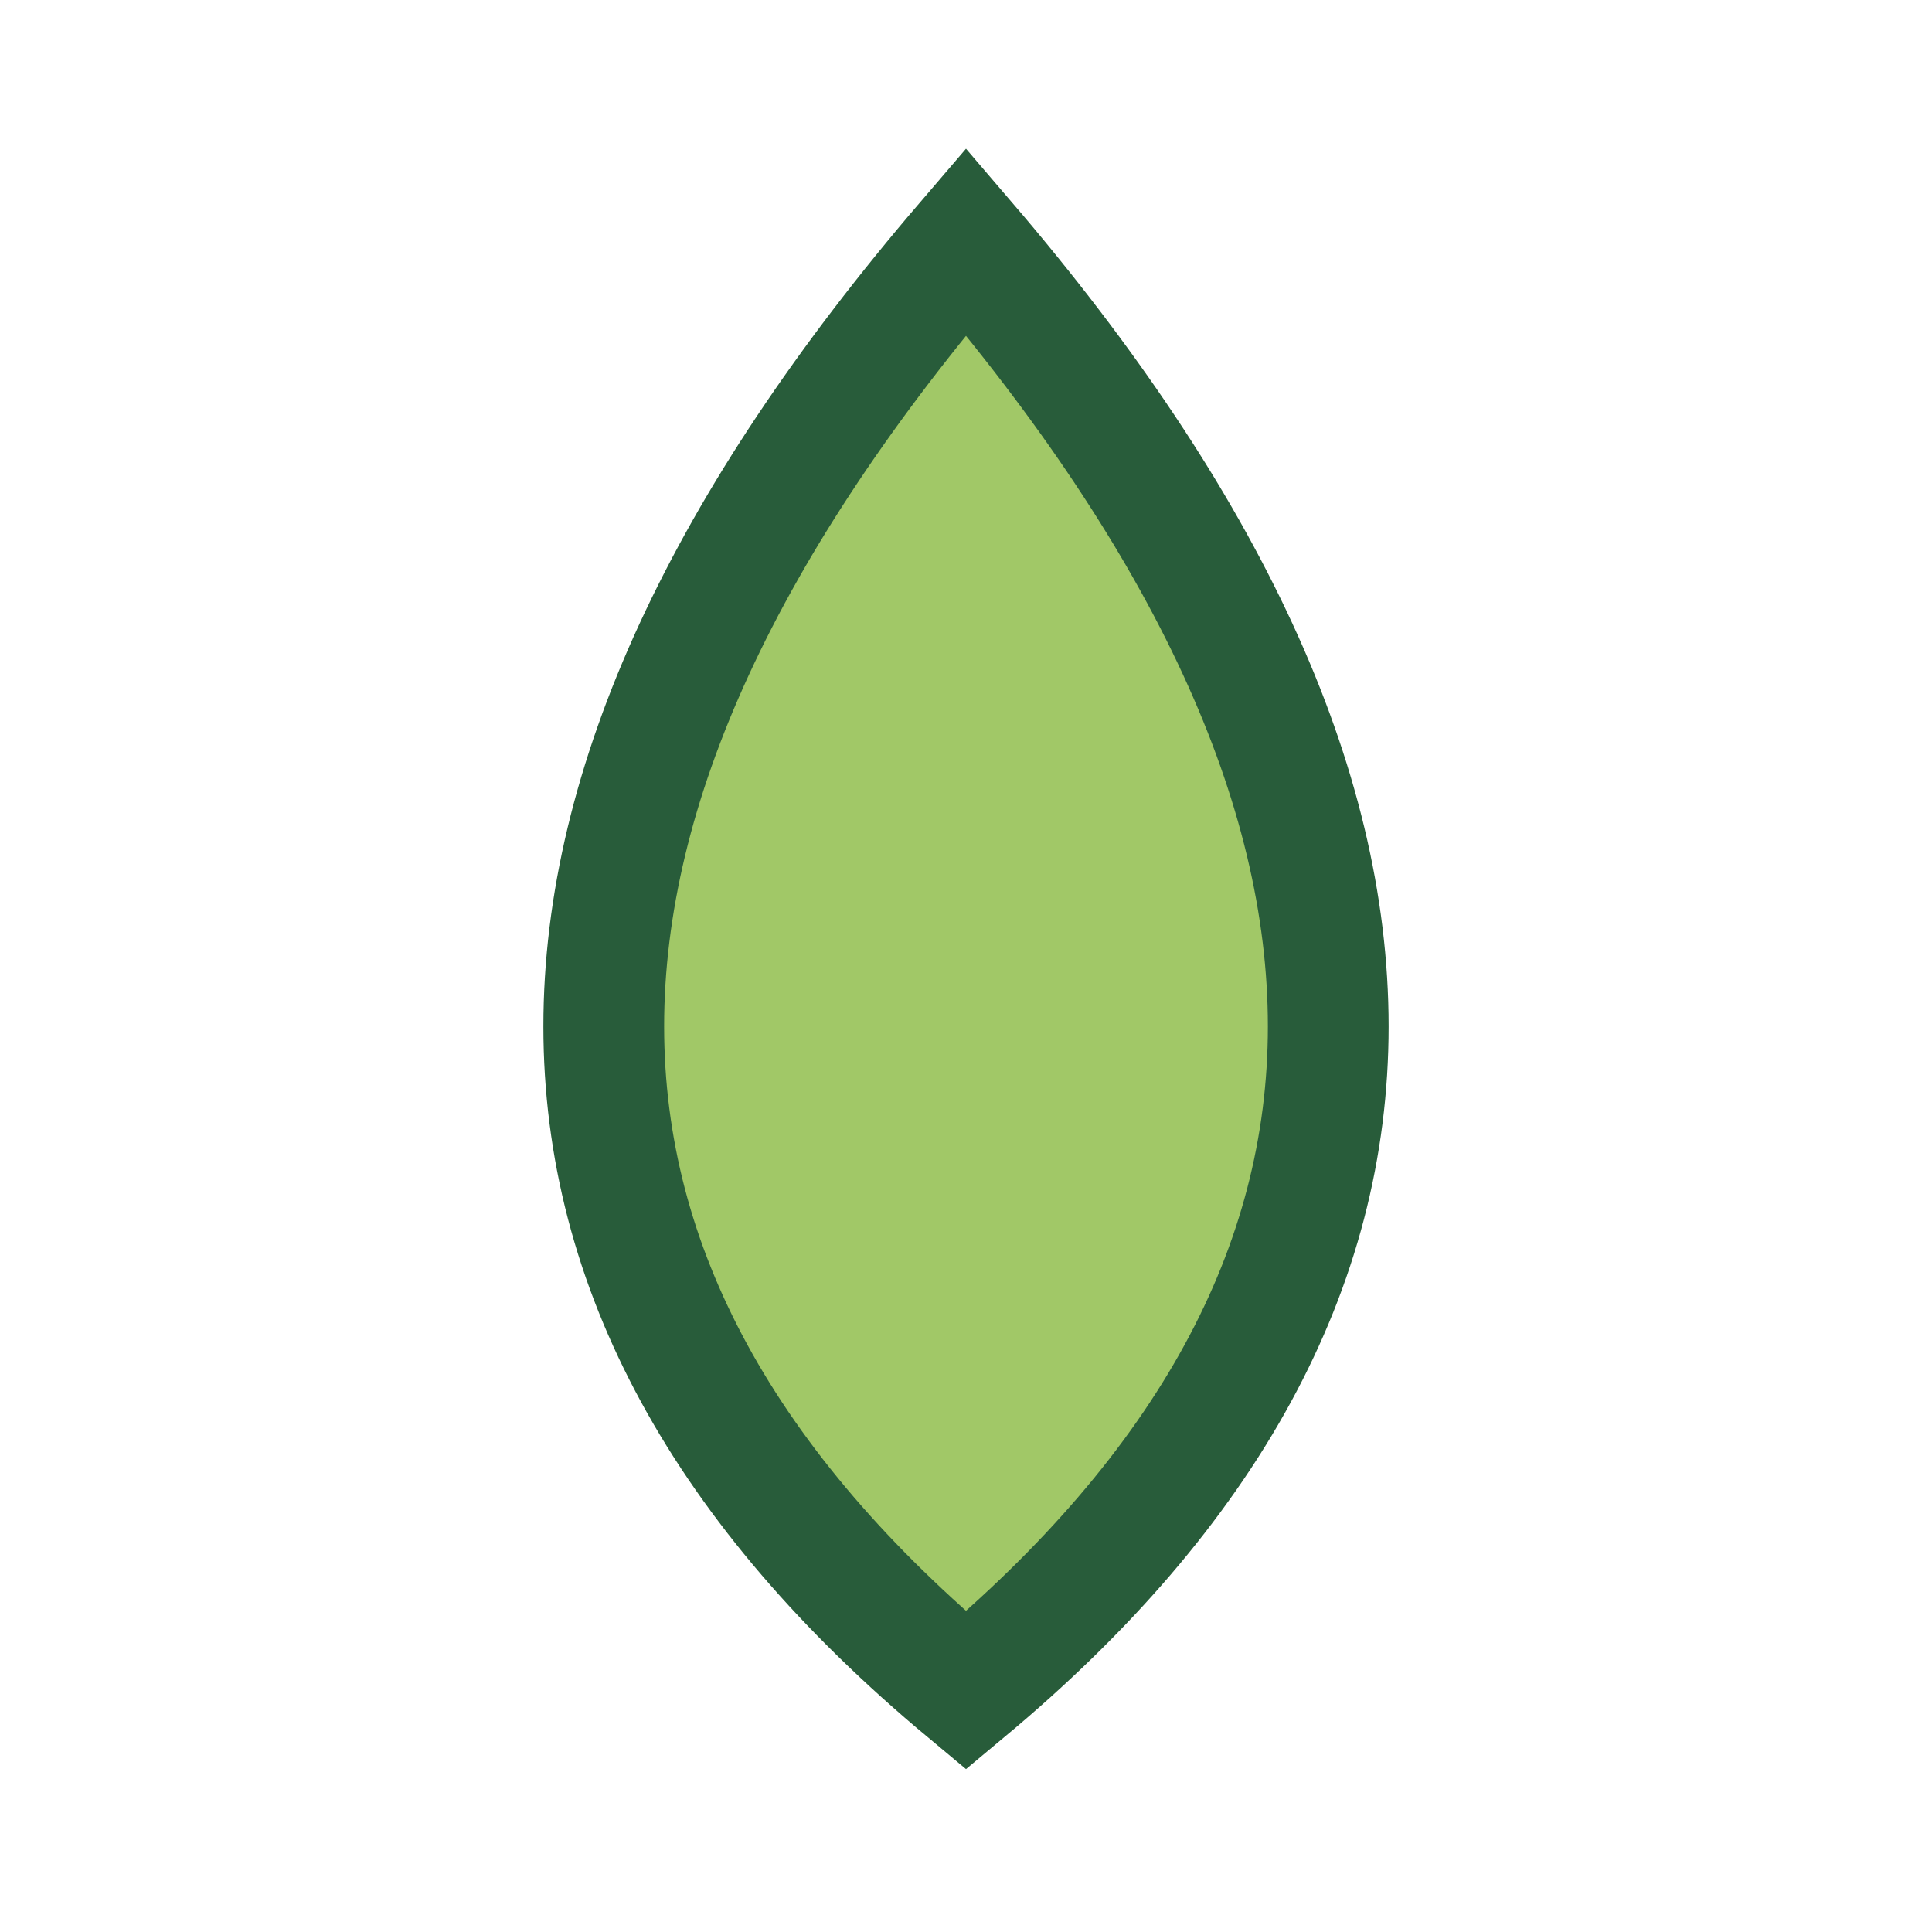
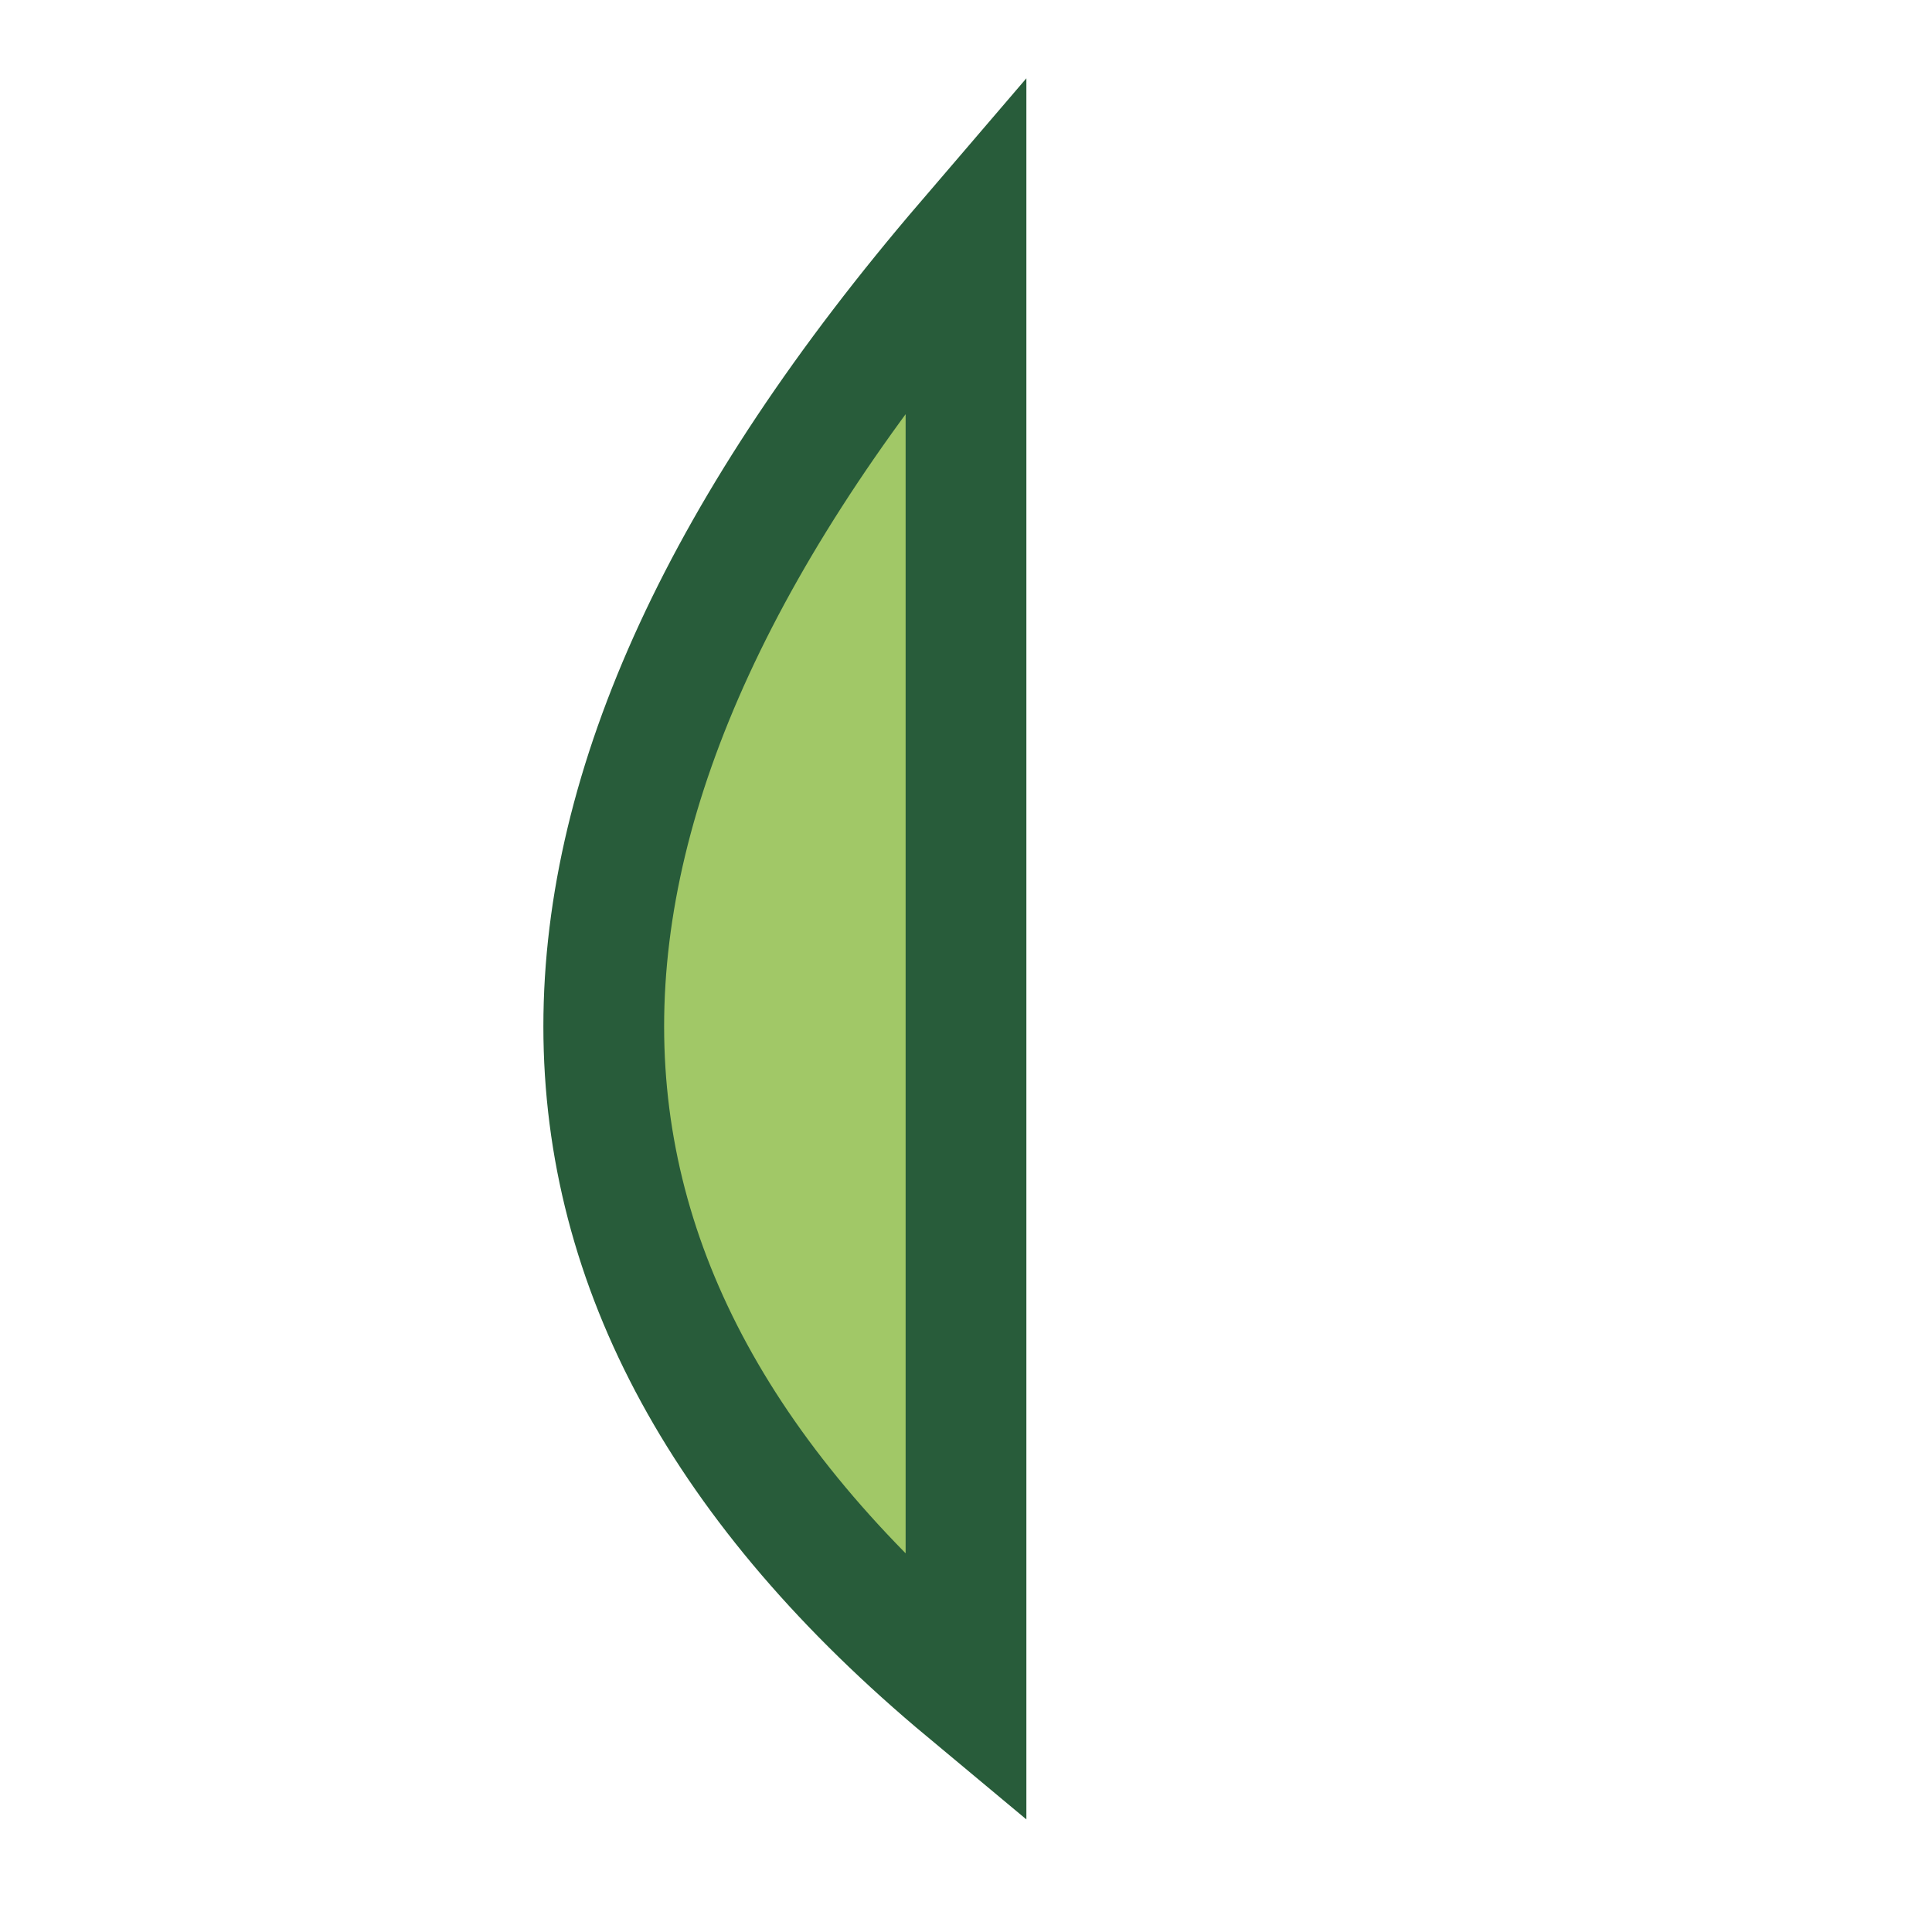
<svg xmlns="http://www.w3.org/2000/svg" viewBox="0 0 32 32" width="32" height="32">
-   <path d="M16 28Q4 18 16 4Q28 18 16 28Z" fill="#A1C867" stroke="#285C3A" stroke-width="2" />
+   <path d="M16 28Q4 18 16 4Z" fill="#A1C867" stroke="#285C3A" stroke-width="2" />
</svg>